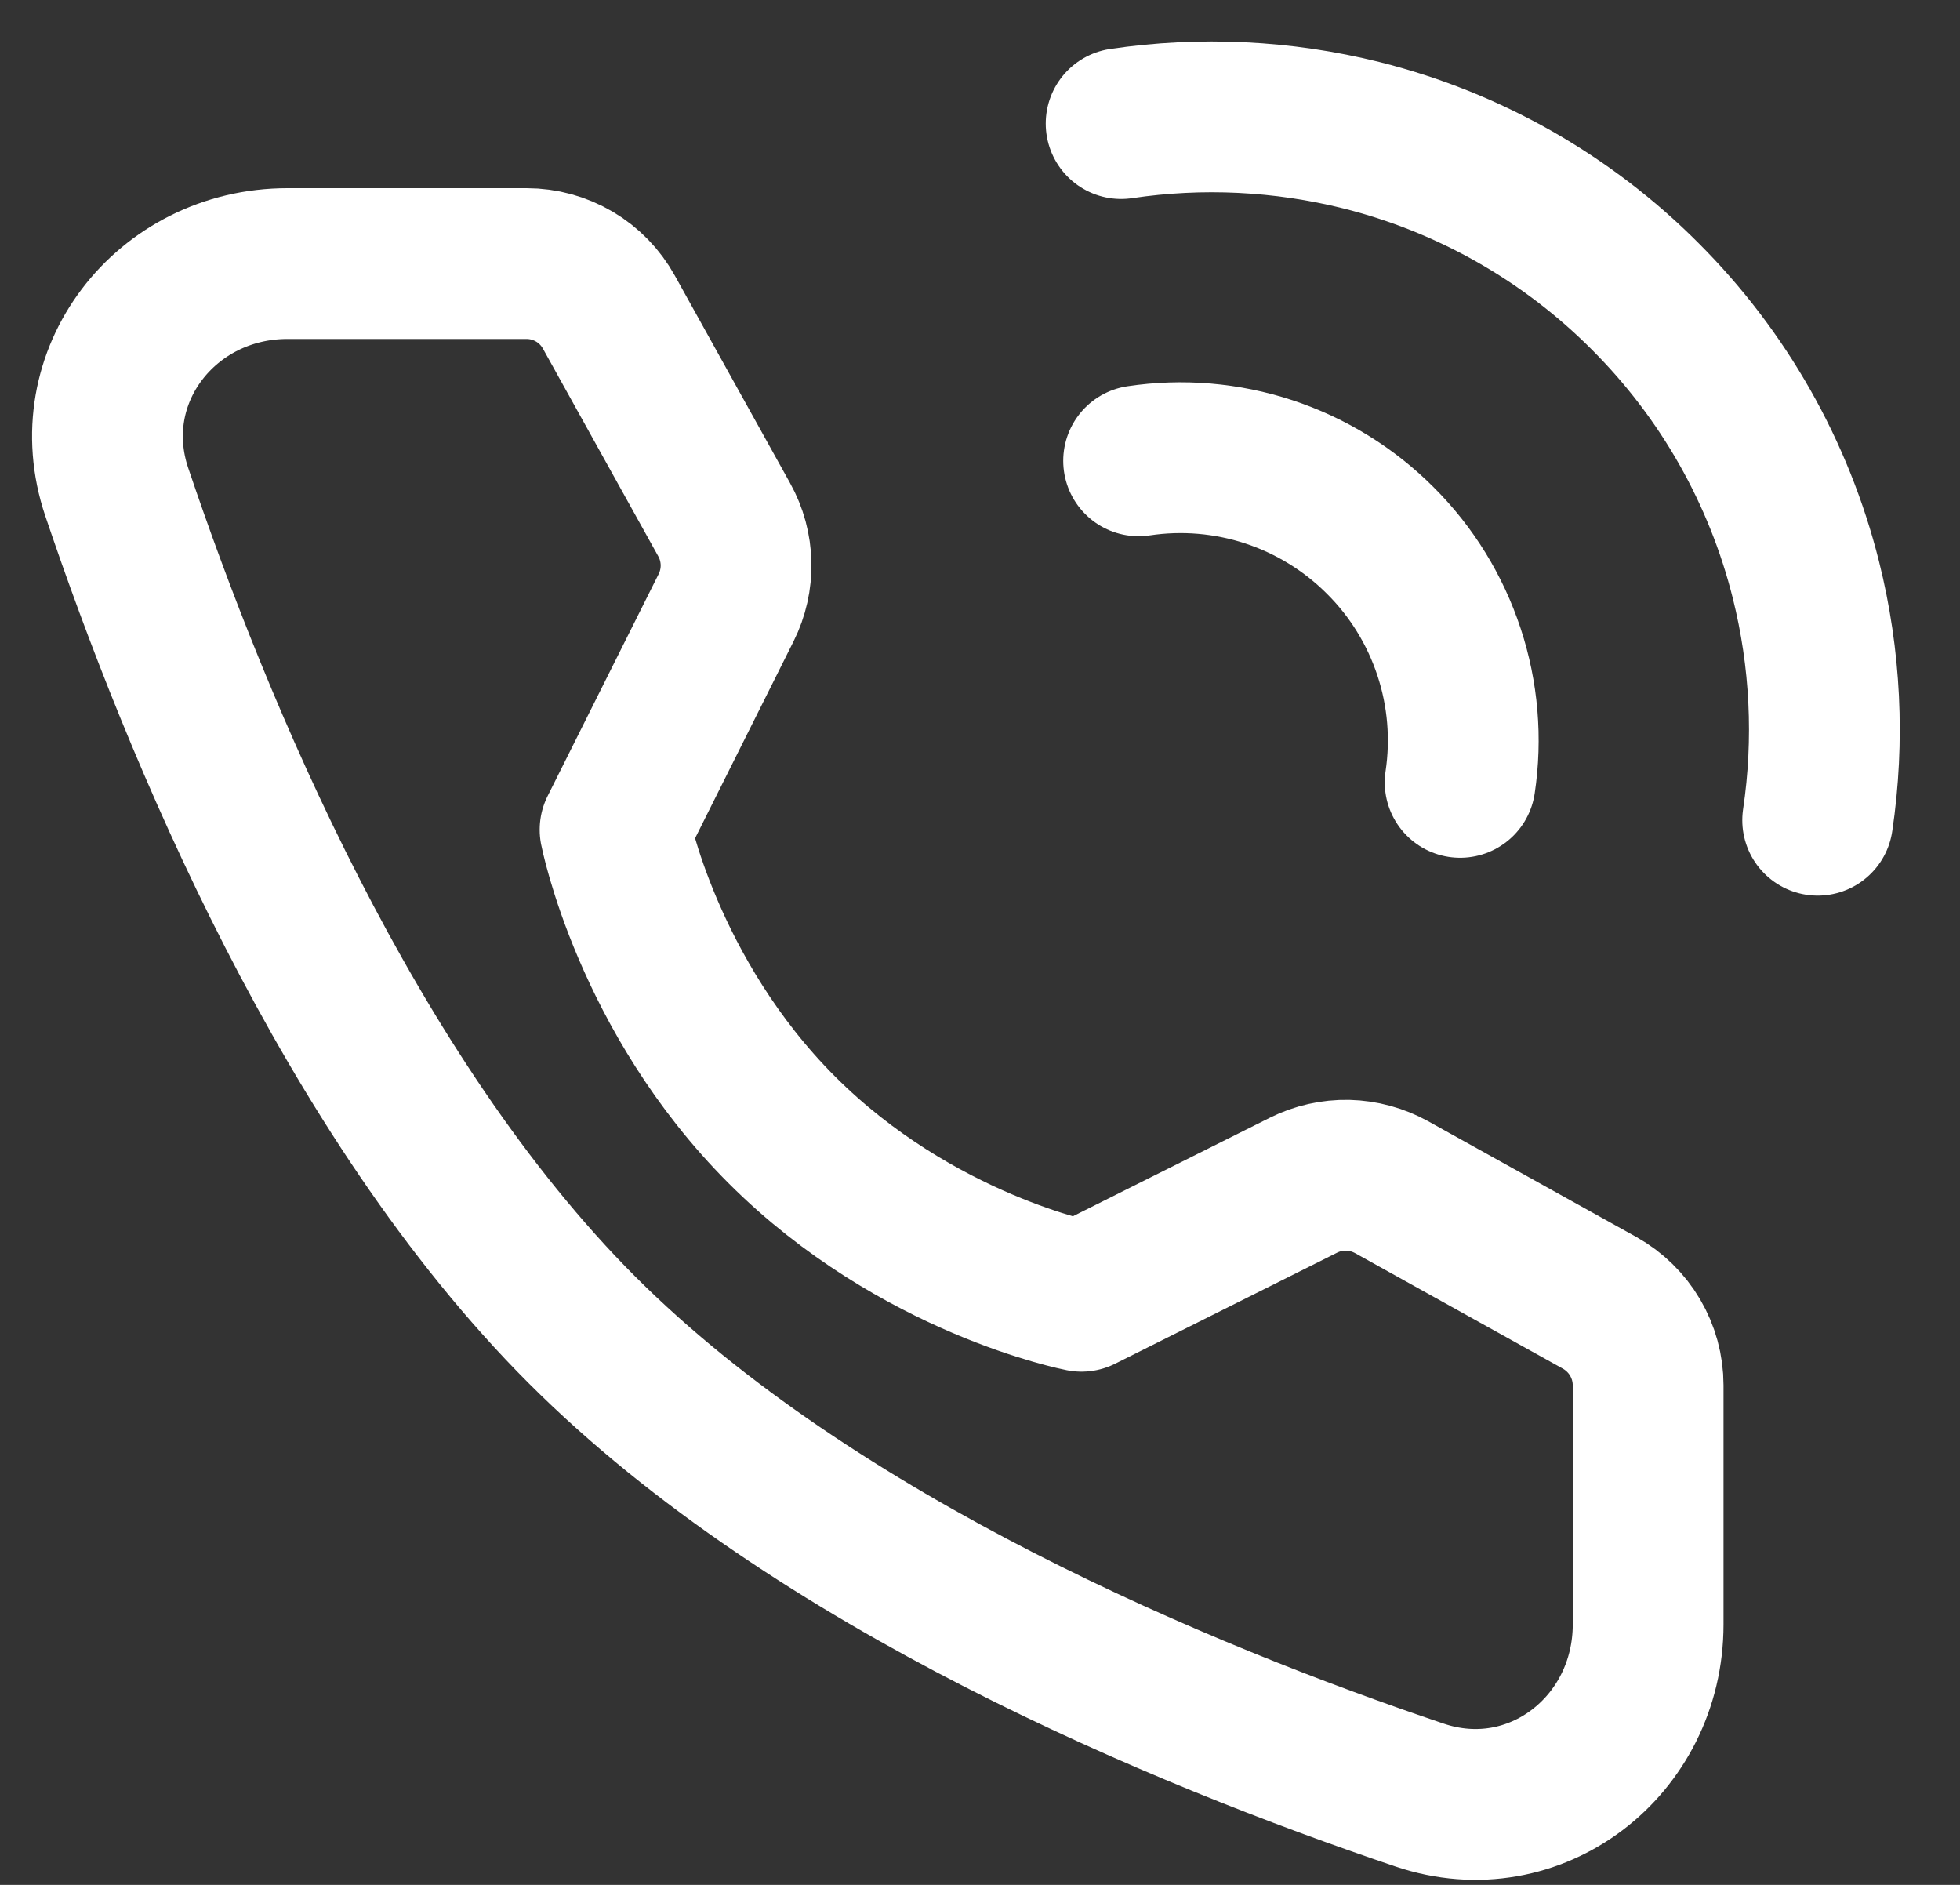
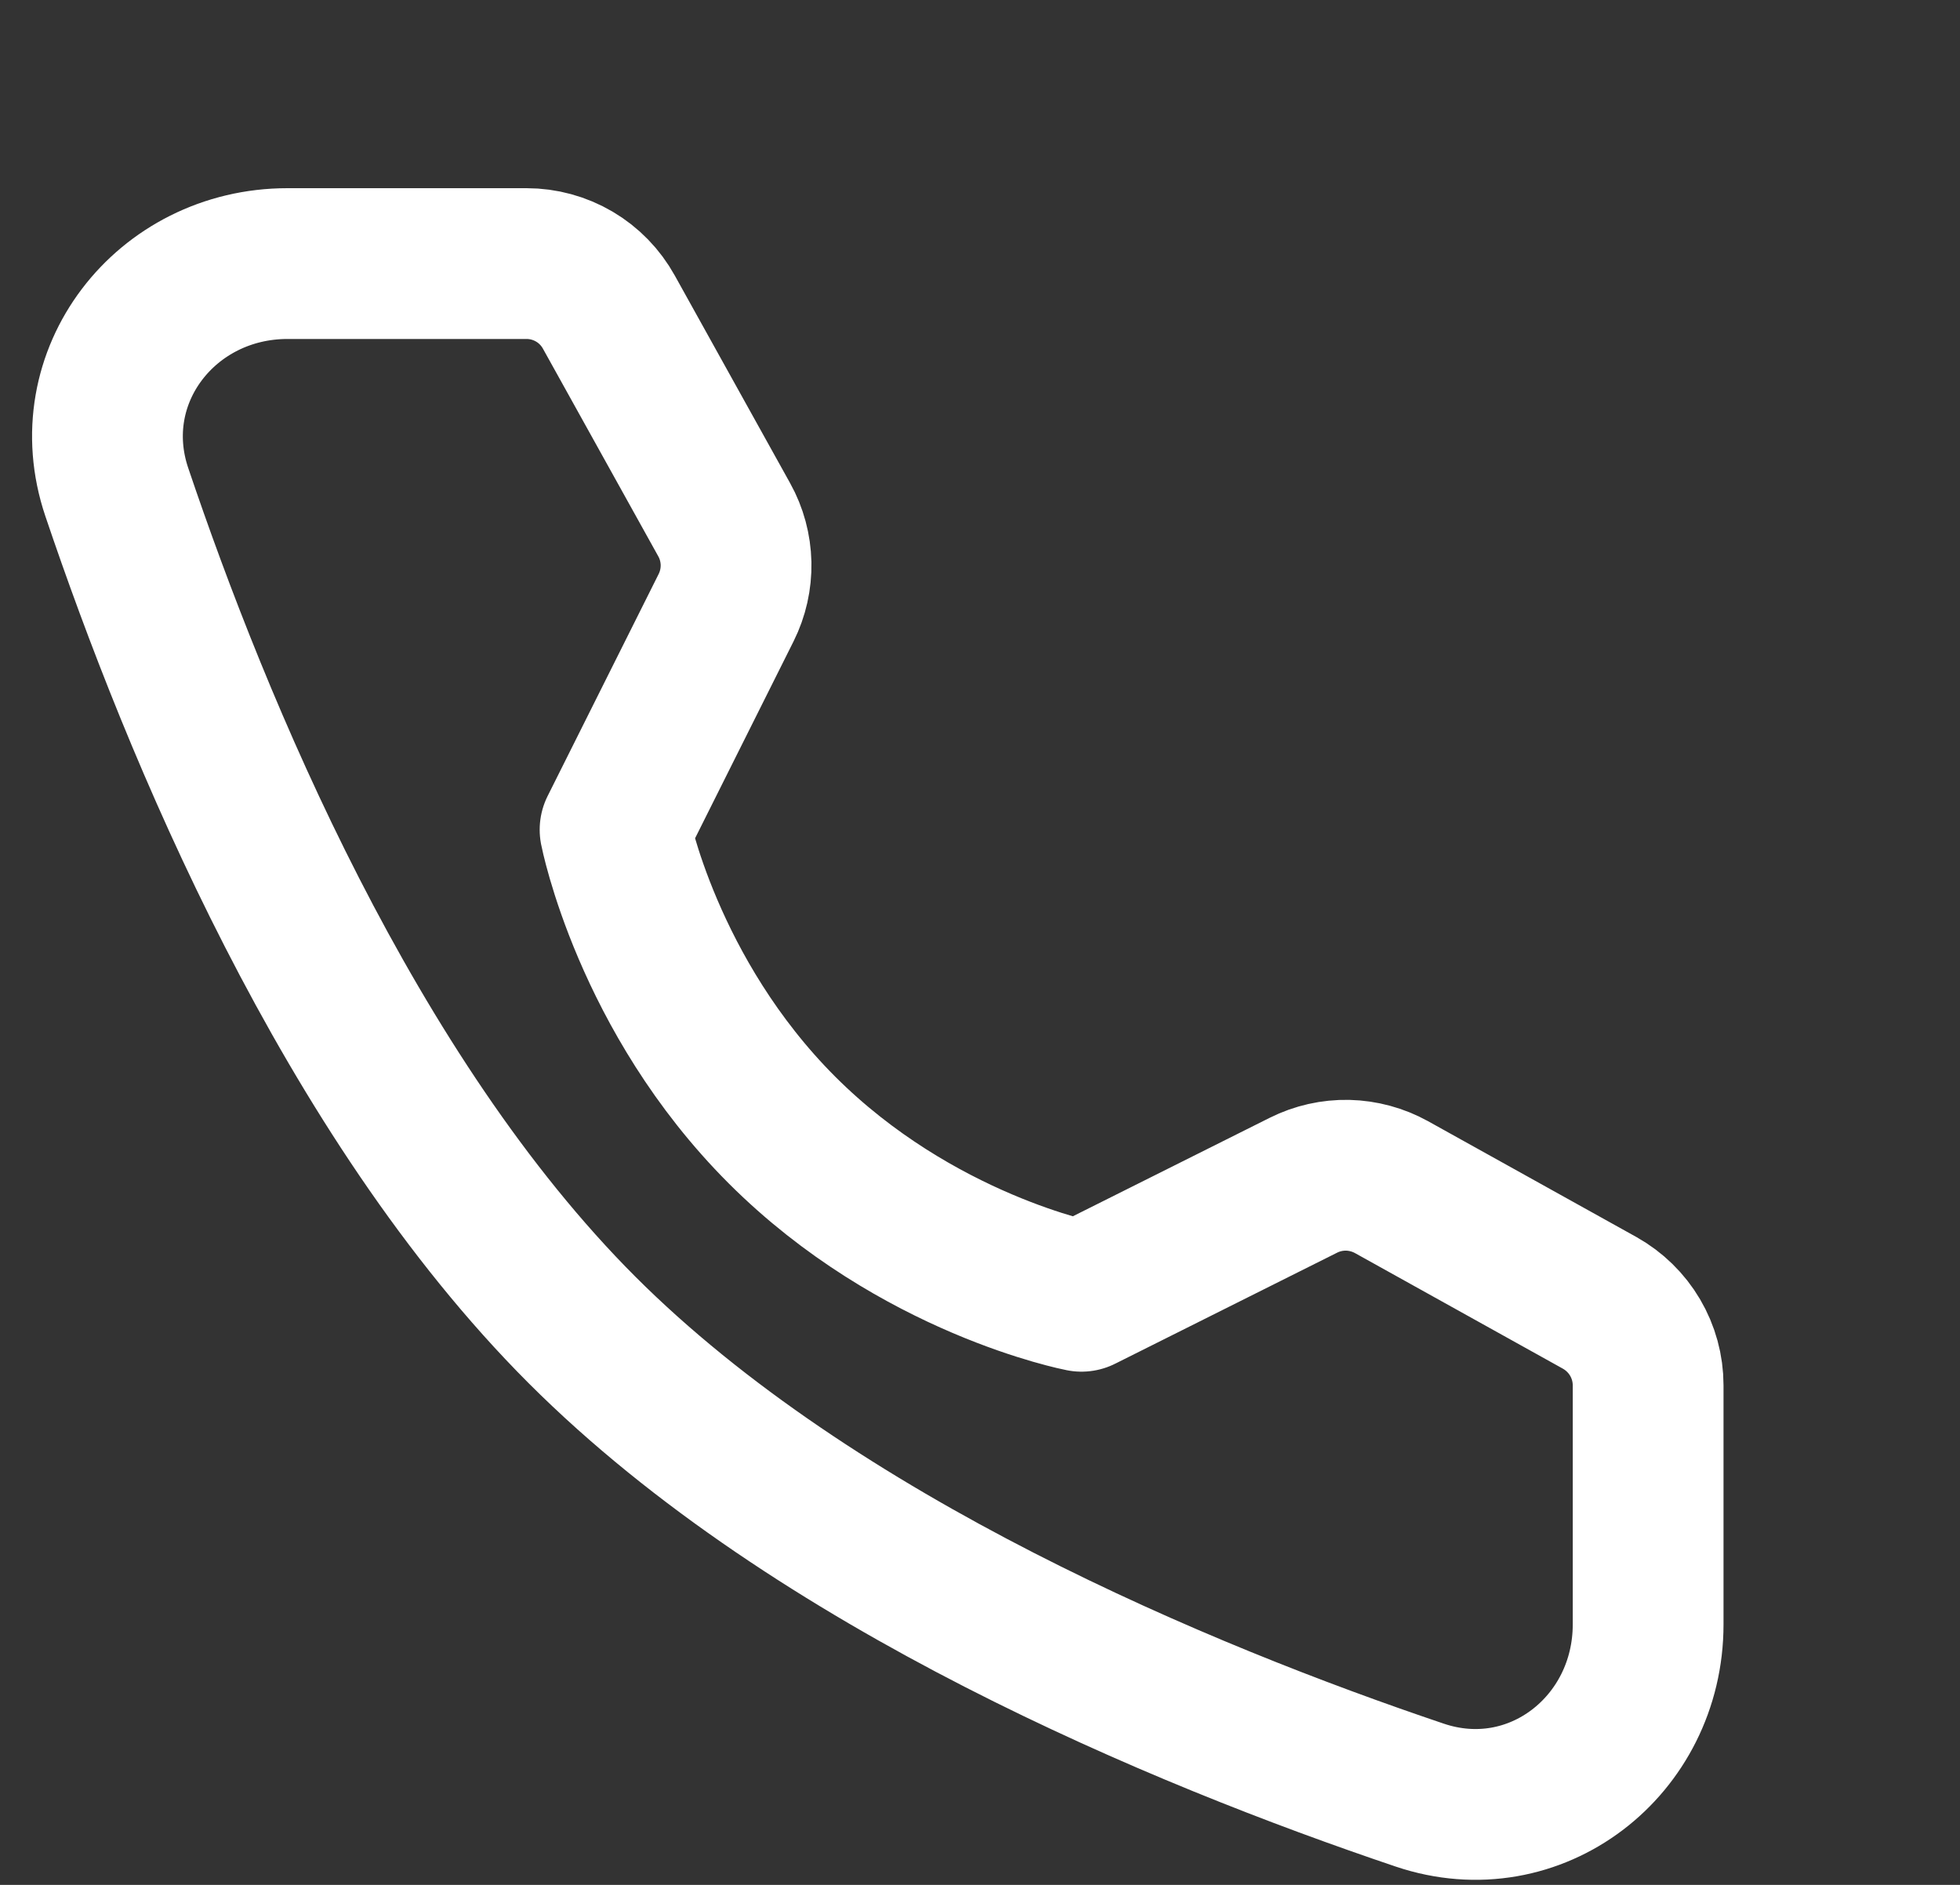
<svg xmlns="http://www.w3.org/2000/svg" width="26" height="25" viewBox="0 0 26 25" fill="none">
  <rect x="0" y="0" width="26" height="25" fill="#333333" stroke="none" />
-   <path d="M24.112 10.879C24.27 9.816 24.217 8.733 23.956 7.691C23.599 6.266 22.861 4.966 21.822 3.929C20.785 2.889 19.485 2.151 18.061 1.794C17.018 1.534 15.935 1.481 14.872 1.639M19.369 10.377C19.456 9.797 19.406 9.205 19.222 8.648C19.038 8.09 18.727 7.584 18.311 7.17C17.897 6.755 17.391 6.443 16.834 6.259C16.276 6.075 15.684 6.025 15.104 6.112" stroke="white" stroke-width="2" stroke-linecap="round" stroke-linejoin="round" />
  <path d="M6.985 3.496C7.208 3.496 7.427 3.556 7.619 3.669C7.811 3.782 7.969 3.945 8.077 4.14L9.607 6.894C9.706 7.071 9.759 7.27 9.764 7.474C9.768 7.677 9.723 7.878 9.632 8.06L8.159 11.005C8.159 11.005 8.586 13.2 10.372 14.987C12.159 16.773 14.346 17.193 14.346 17.193L17.291 15.72C17.473 15.629 17.674 15.584 17.878 15.588C18.081 15.593 18.28 15.647 18.458 15.745L21.221 17.281C21.415 17.39 21.577 17.548 21.69 17.74C21.803 17.932 21.863 18.151 21.863 18.374V21.545C21.863 23.159 20.363 24.326 18.832 23.809C15.69 22.749 10.812 20.73 7.72 17.639C4.629 14.547 2.61 9.669 1.549 6.526C1.033 4.996 2.199 3.496 3.814 3.496H6.985Z" stroke="white" stroke-width="2" stroke-linejoin="round" />
</svg>